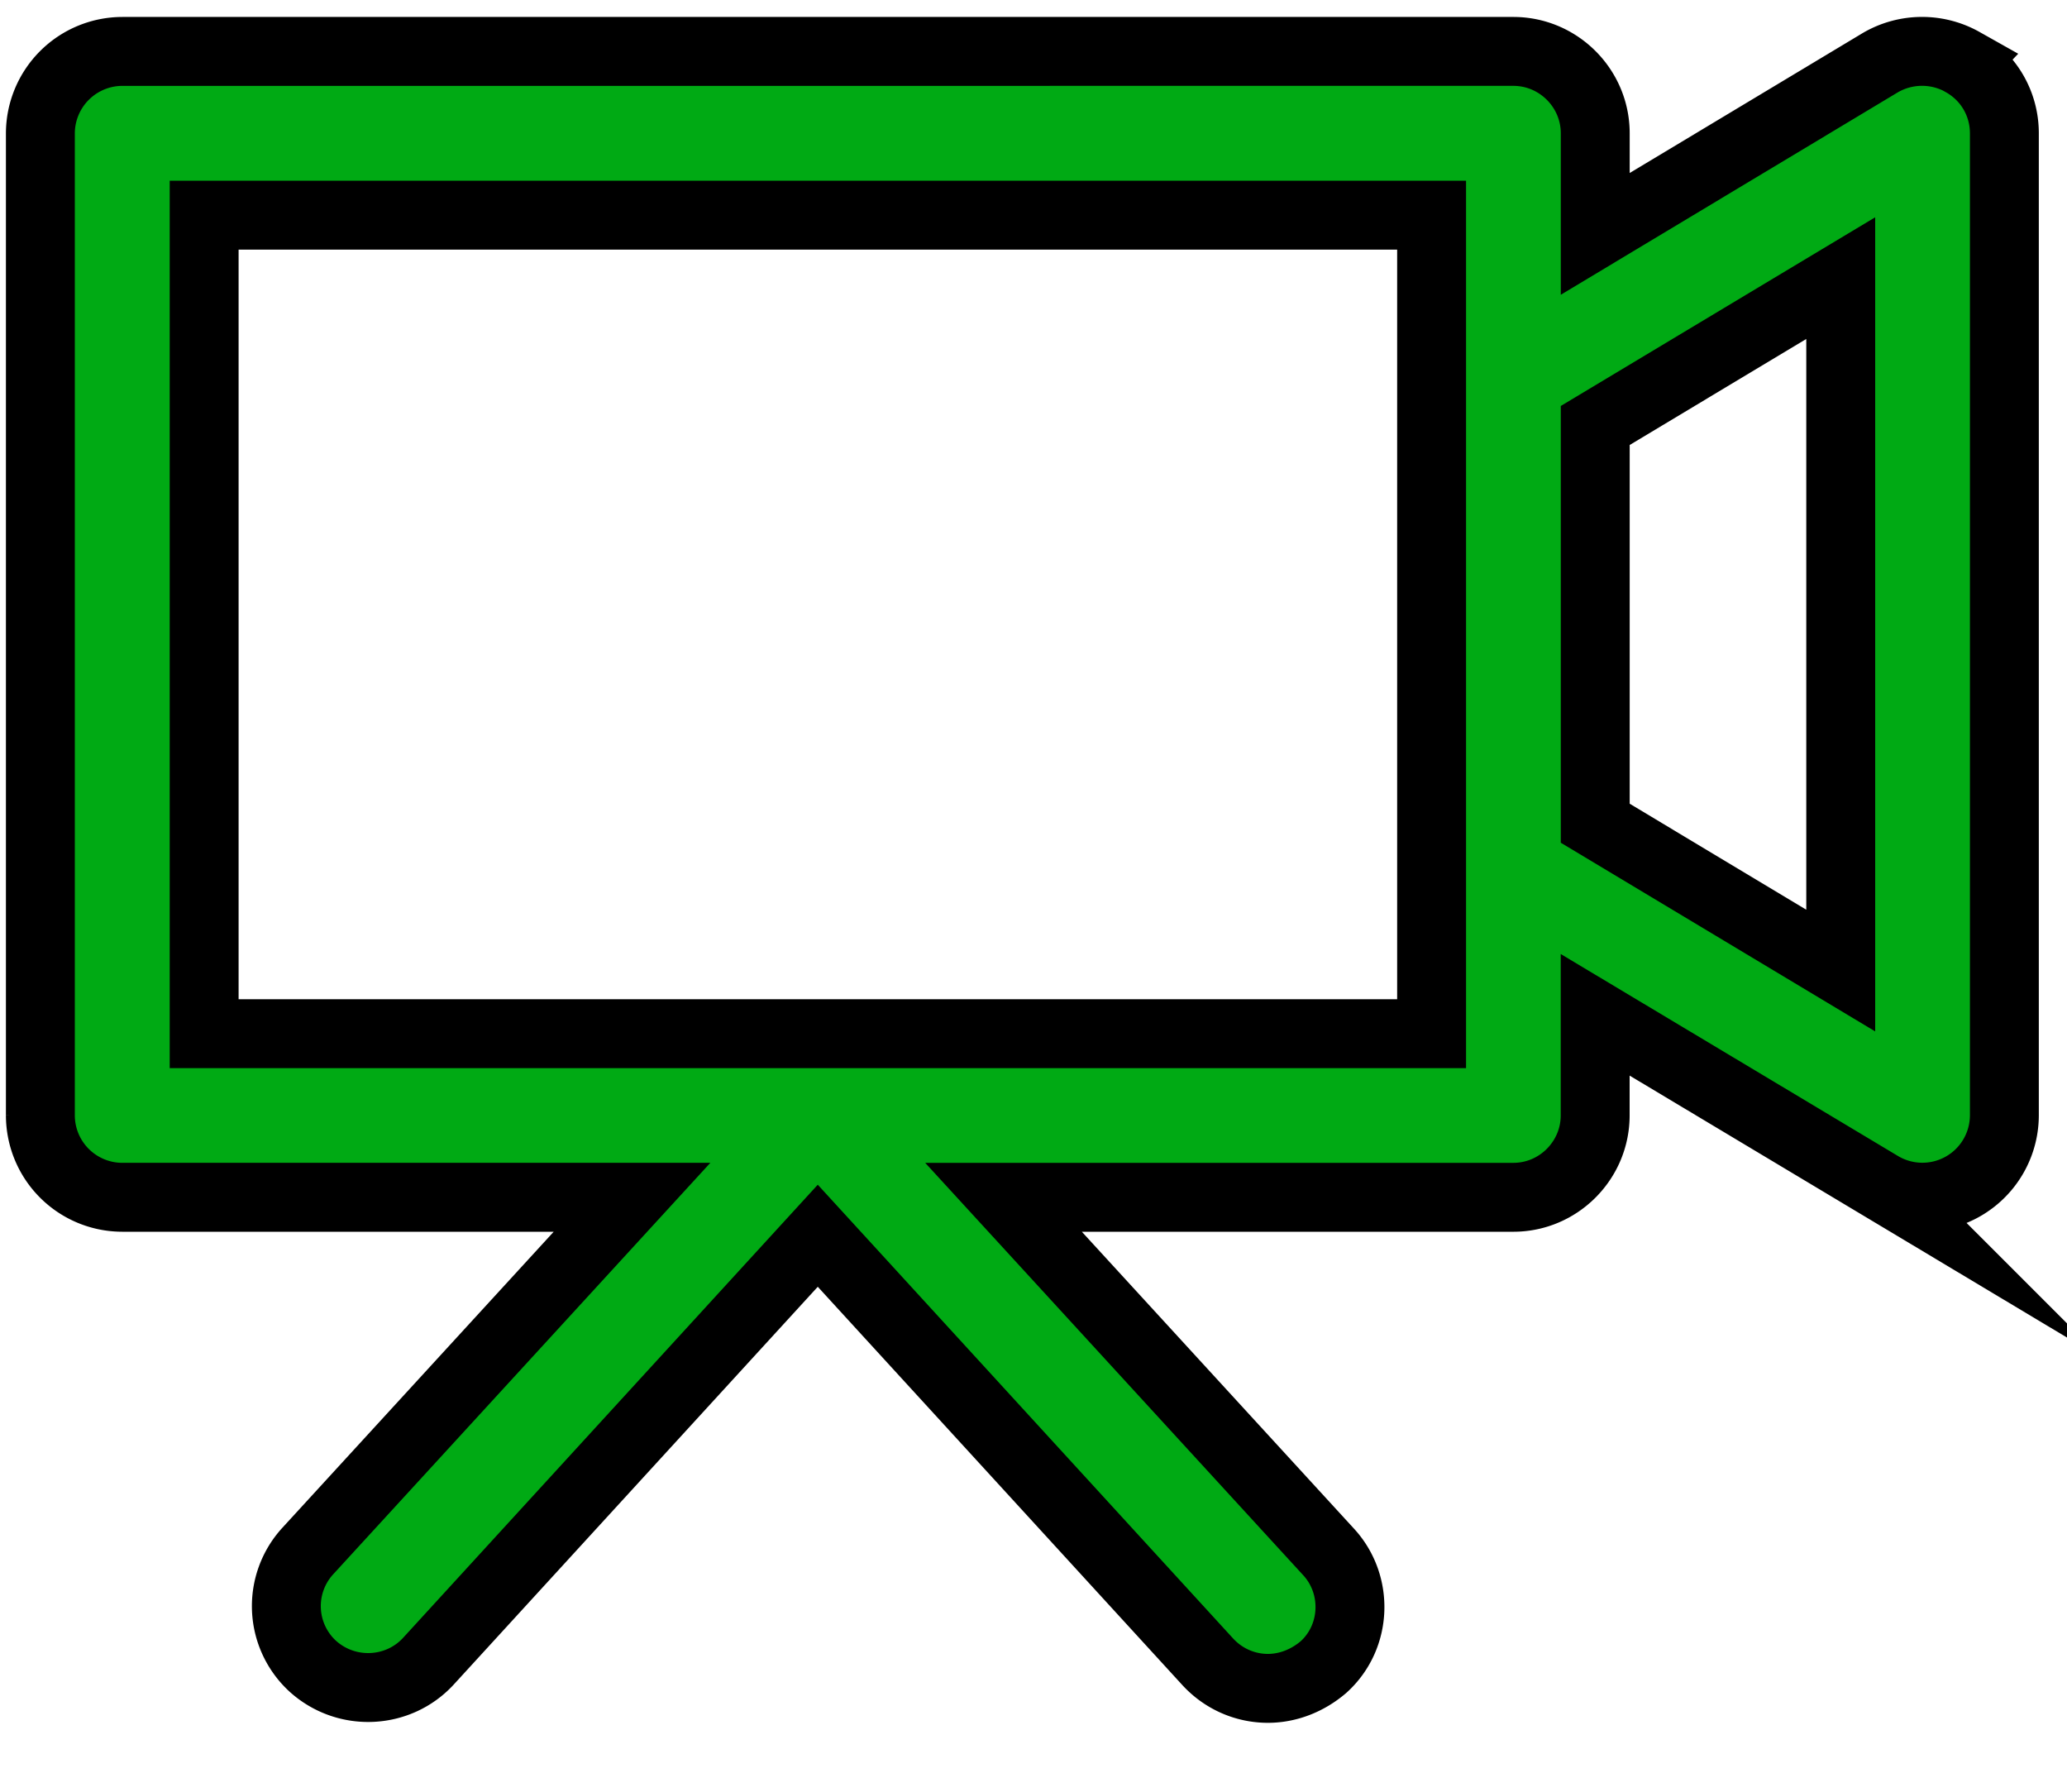
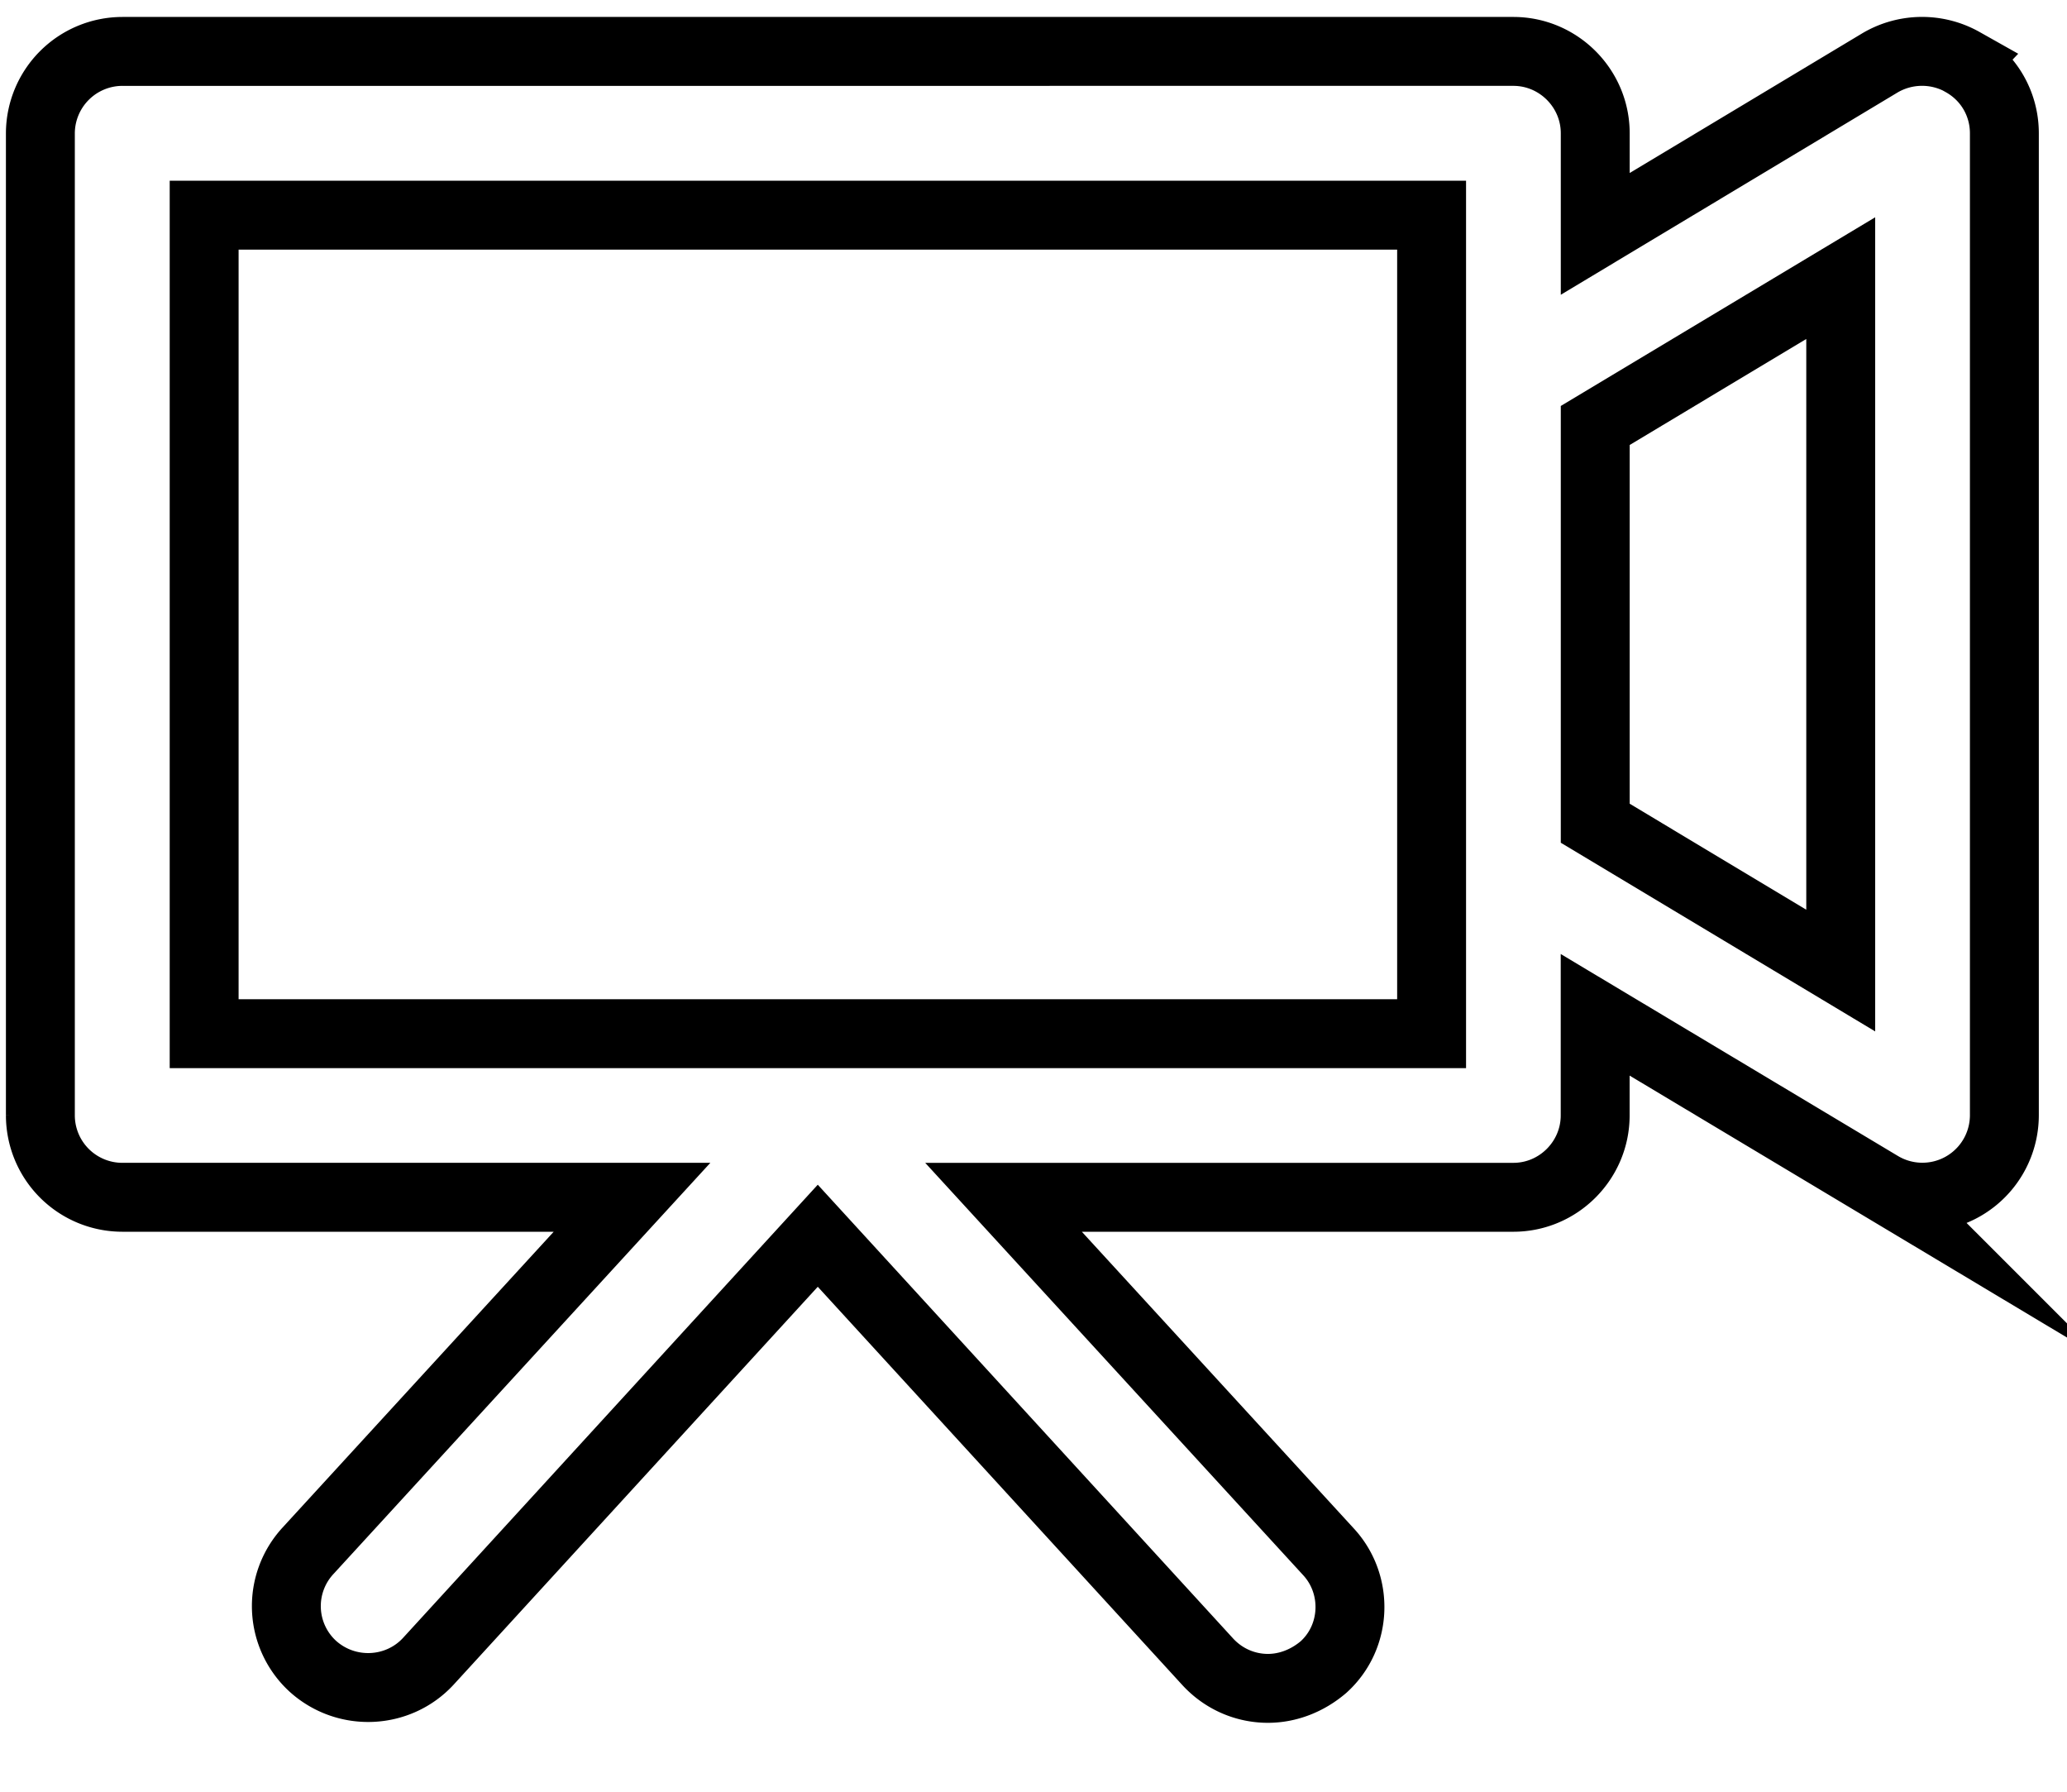
<svg xmlns="http://www.w3.org/2000/svg" width="30" height="26">
-   <path fill="#00aa14" d="M26.716 14.084l-3.563-2.138V6.174l3.563-2.138zM20.778 15H2.963V3.122h17.815zM28.486.9a1.202 1.202 0 00-1.2.012l-4.133 2.482v-1.46c0-.654-.535-1.188-1.188-1.188H1.775A1.192 1.192 0 00.586 1.934v14.252a1.19 1.19 0 001.187 1.188h7.4l-4.703 5.13a1.183 1.183 0 00.07 1.675c.488.44 1.236.404 1.675-.07l5.654-6.177 5.654 6.176c.237.261.558.392.879.392.285 0 .57-.107.807-.309.487-.44.511-1.2.071-1.674l-4.715-5.143h7.4c.653 0 1.187-.535 1.187-1.188v-1.46l4.145 2.482a1.19 1.19 0 001.794-1.022V1.934c0-.428-.226-.82-.606-1.033z" />
  <path fill="none" stroke="#000" stroke-miterlimit="20" d="M26.716 14.084l-3.563-2.138V6.174l3.563-2.138zM20.778 15H2.963V3.122h17.815zM28.486.9a1.202 1.202 0 00-1.2.012l-4.133 2.482v-1.46c0-.654-.535-1.188-1.188-1.188H1.775A1.192 1.192 0 00.586 1.934v14.252a1.19 1.19 0 001.187 1.188h7.4l-4.703 5.13a1.183 1.183 0 00.07 1.675c.488.44 1.236.404 1.675-.07l5.654-6.177 5.654 6.176c.237.261.558.392.879.392.285 0 .57-.107.807-.309.487-.44.511-1.2.071-1.674l-4.715-5.143h7.4c.653 0 1.187-.535 1.187-1.188v-1.46l4.145 2.482a1.19 1.19 0 001.794-1.022V1.934c0-.428-.226-.82-.606-1.033z" />
</svg>